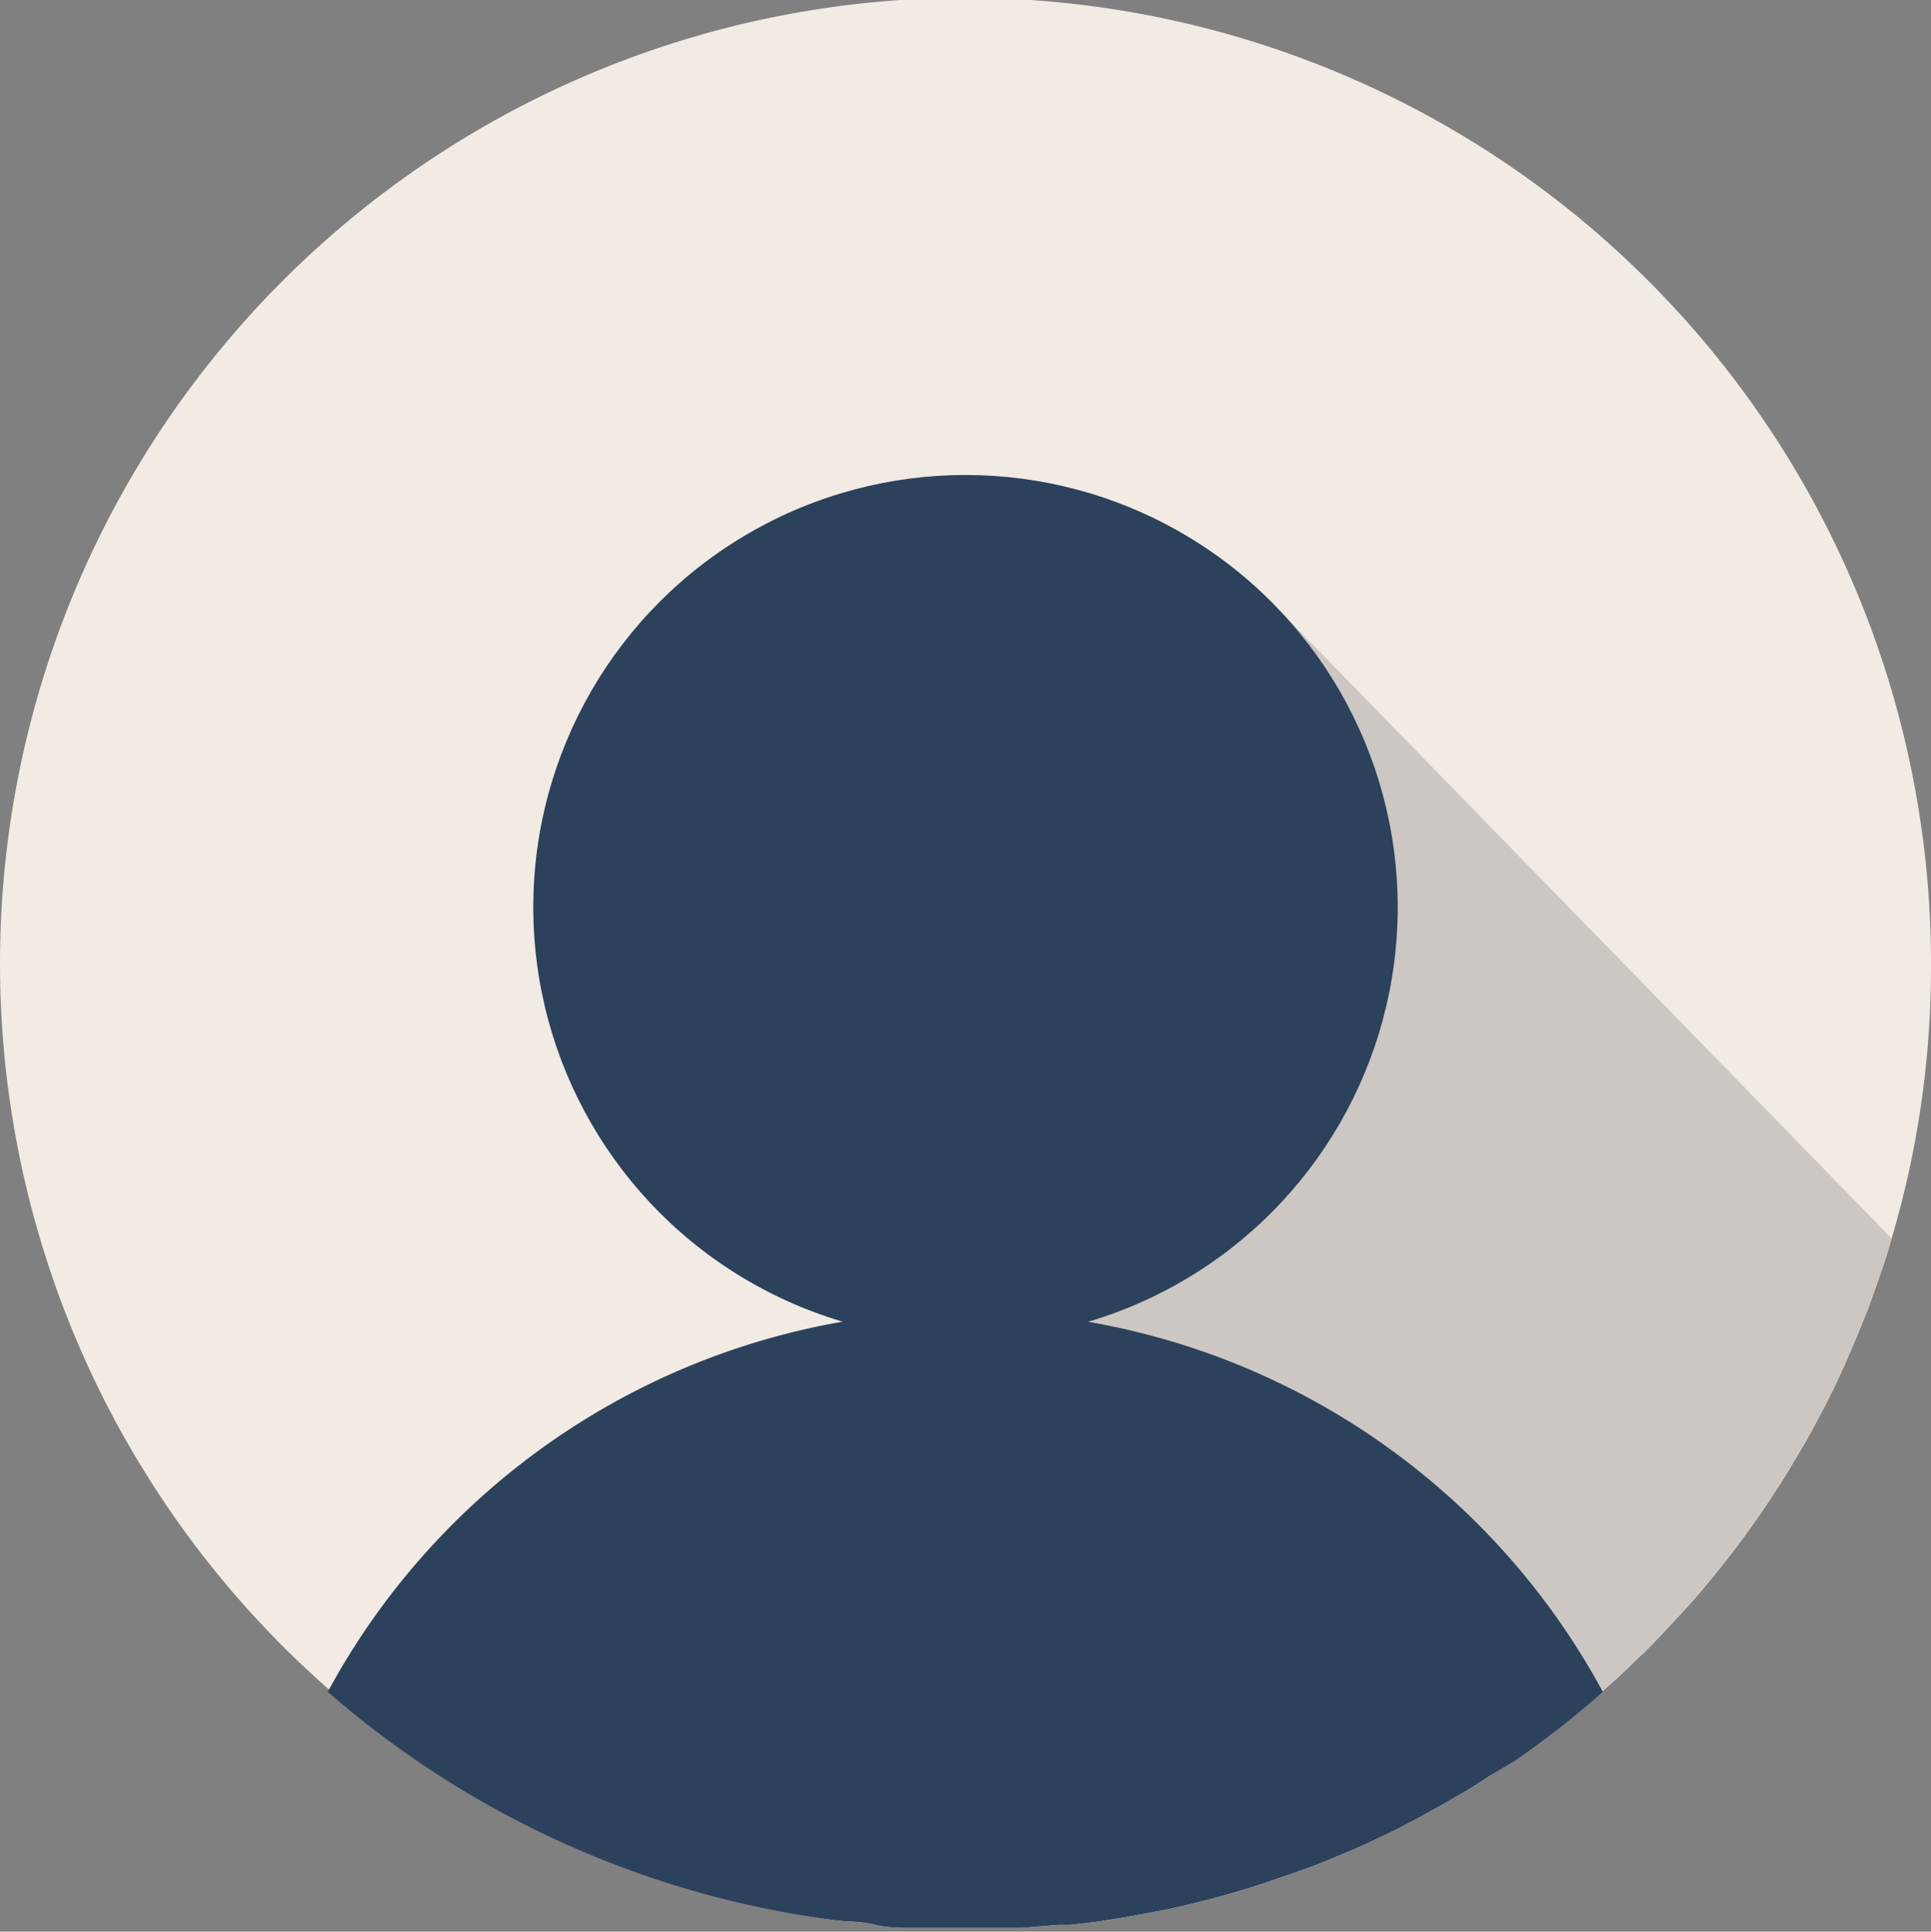
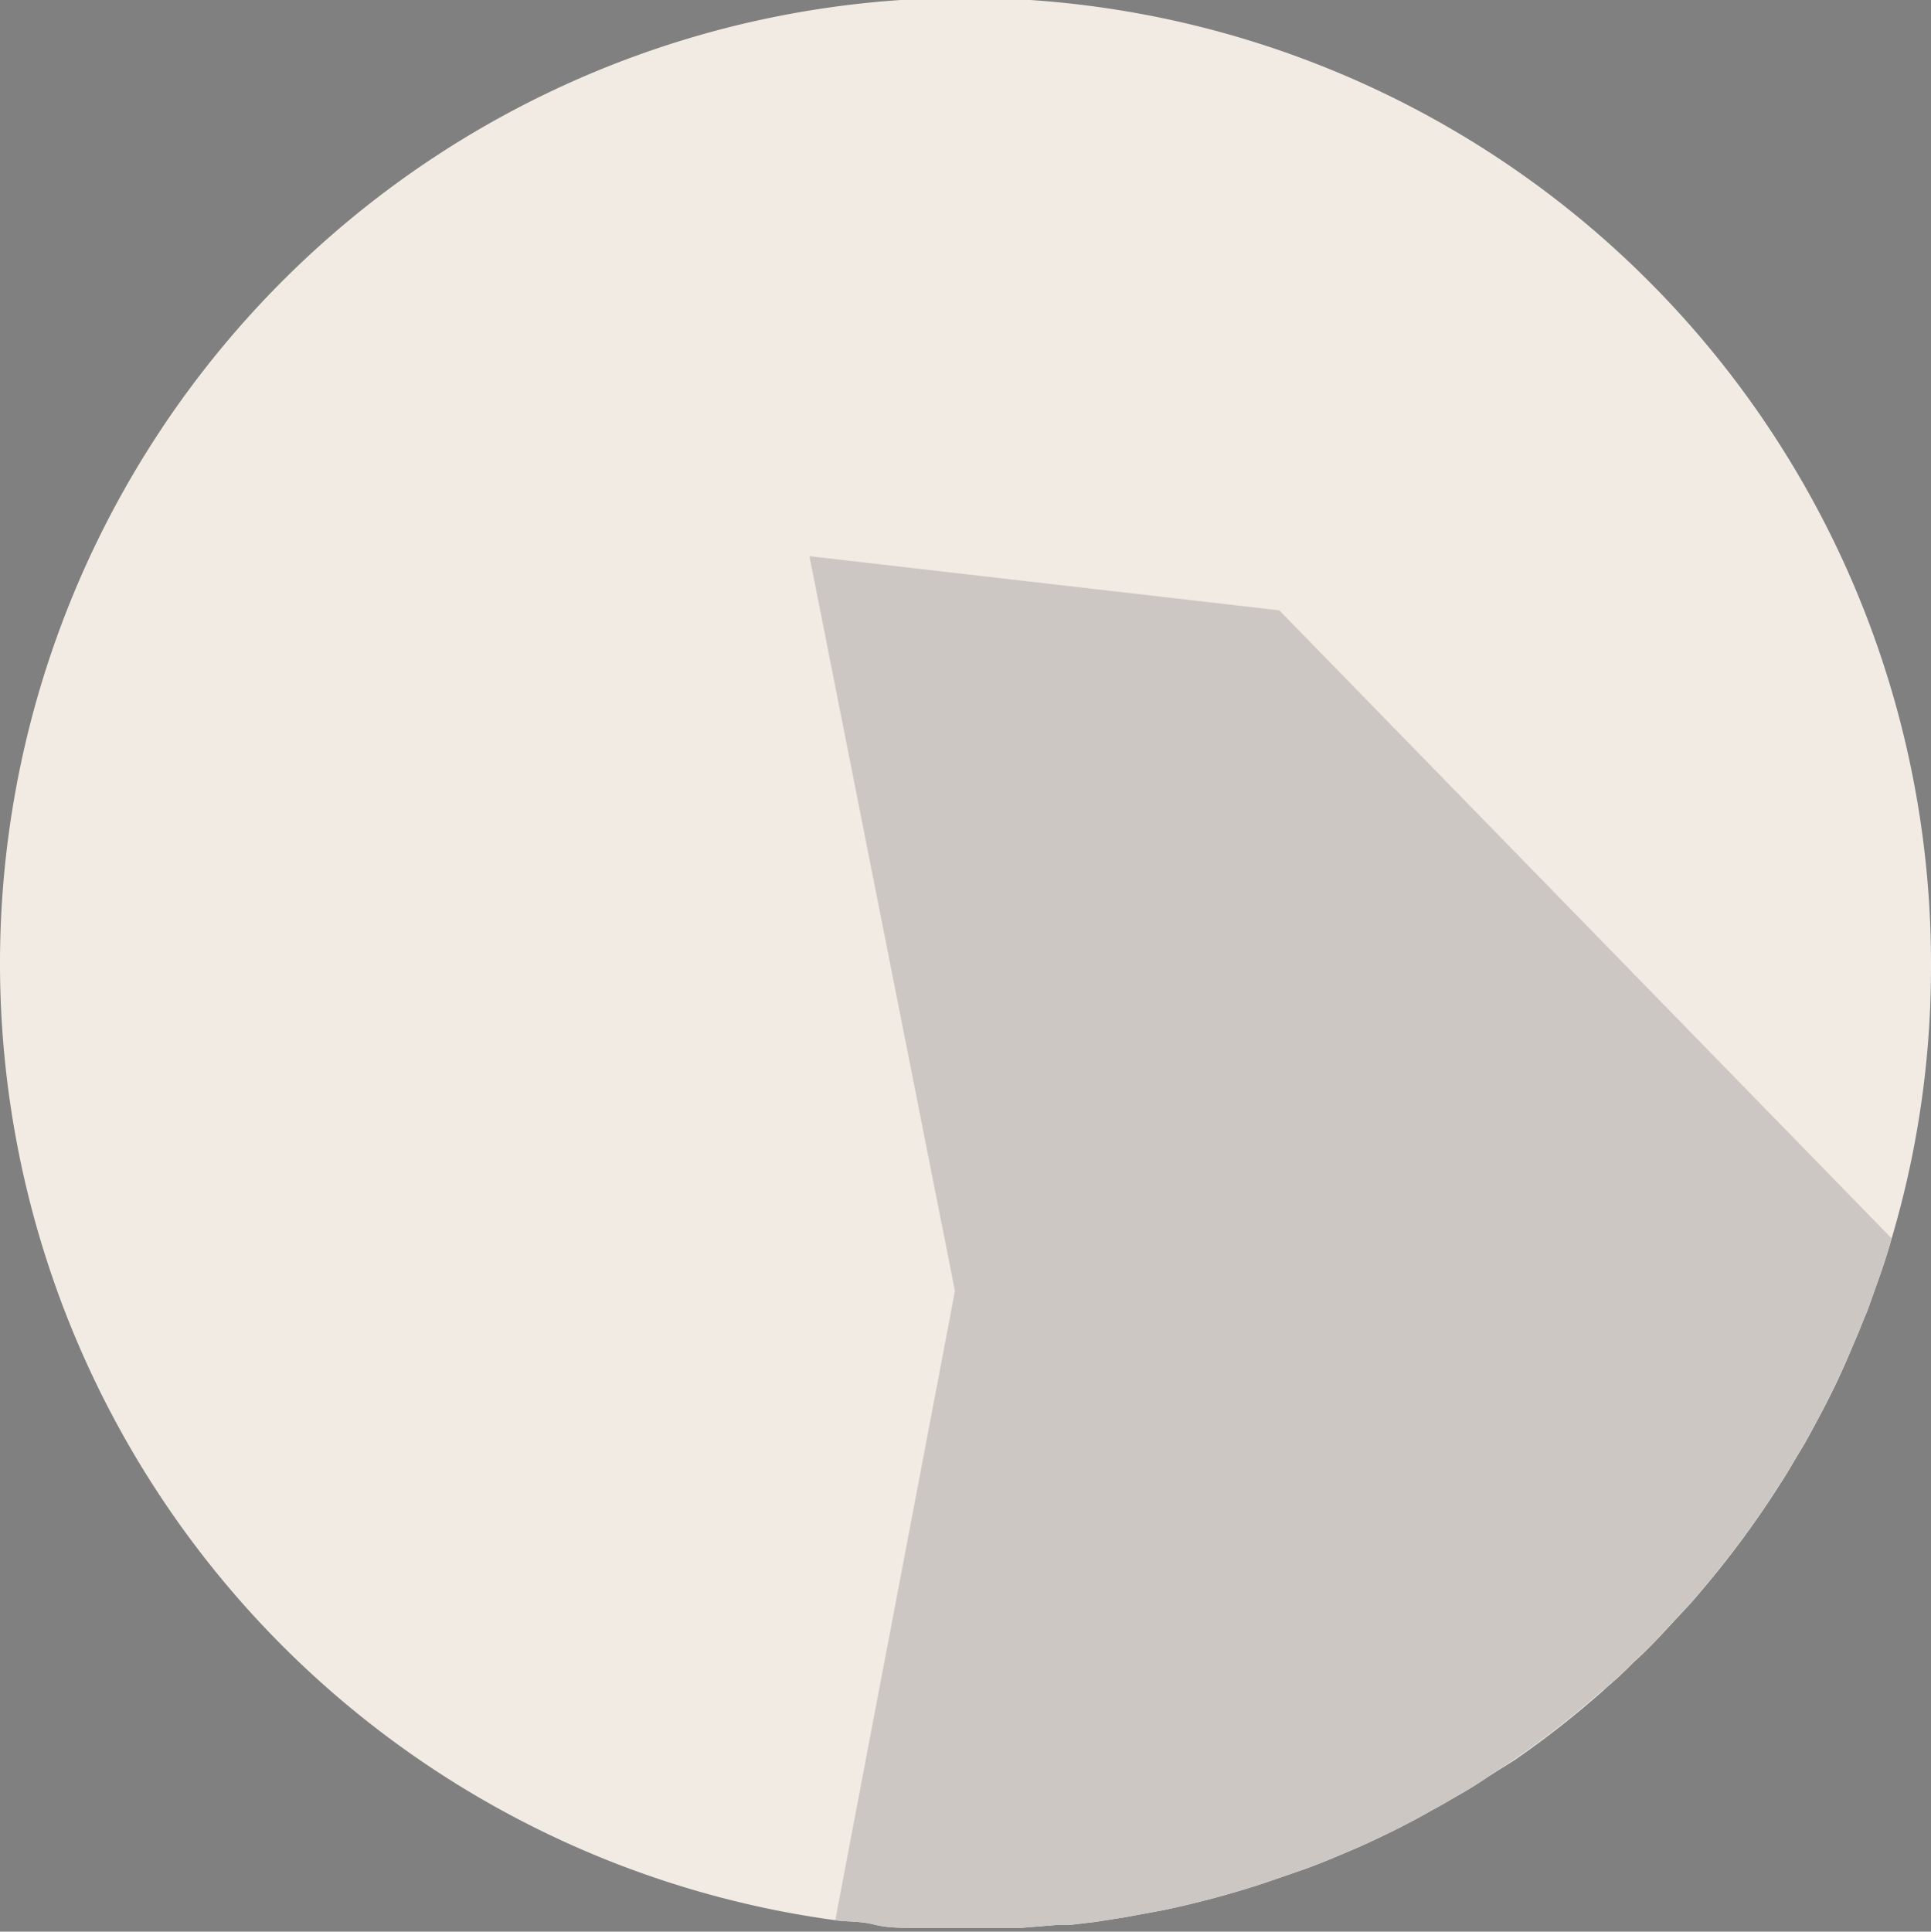
<svg xmlns="http://www.w3.org/2000/svg" viewBox="0 0 45.66 45.67">
  <rect x="0" y="0" width="45.66" height="45.67" fill="#808080" stroke="none" />
  <defs>
    <style>.cls-1{fill:#f1ebe4;}.cls-1,.cls-2,.cls-4{fill-rule:evenodd;}.cls-2{fill:#ccc7c2;}.cls-3,.cls-4{fill:#2c415c;}</style>
  </defs>
  <title>default</title>
  <g id="Layer_2" data-name="Layer 2">
    <g id="Layer_2-2" data-name="Layer 2">
      <g id="default">
        <path class="cls-1" d="M45.66,22.83a22.55,22.55,0,0,1-.93,6.45h0c-.09.32-.19.63-.3.94l-.27.76-.06.14c-.1.25-.2.5-.31.75A17.79,17.79,0,0,1,43,33.53c-.14.26-.28.53-.44.79s-.29.5-.45.74a22.15,22.15,0,0,1-1.61,2.23c-.19.23-.38.46-.58.68l-.53.57c-.24.26-.49.52-.76.76a8.36,8.36,0,0,1-.62.58l-.11.1a22,22,0,0,1-2.08,1.63L35.2,42c-.22.15-.44.29-.67.42s-.44.26-.67.38c-.4.23-.81.44-1.23.64s-.61.28-.92.41-.64.27-1,.39l-.17.06-.67.23a22.53,22.53,0,0,1-2.35.63l-.92.17-.7.11-.59.07-.29,0-.87.07c-.45,0-.9,0-1.35,0s-.77,0-1.14,0h-.06c-.32,0-.63,0-.94-.08s-.61-.06-.91-.1A22.83,22.83,0,1,1,45.66,22.83Z" />
        <path class="cls-2" d="M44.73,29.28h0c-.09.32-.19.63-.3.94l-.27.76-.06.14c-.1.25-.2.5-.31.75-.24.56-.5,1.11-.79,1.65-.14.26-.28.53-.44.79s-.29.5-.45.74a22.15,22.15,0,0,1-1.61,2.23c-.19.23-.38.46-.58.68l-.53.57c-.24.26-.49.52-.76.76a8.36,8.36,0,0,1-.62.58.44.44,0,0,1-.11.09h0a22,22,0,0,1-2.08,1.63L35.2,42c-.22.15-.44.29-.67.42s-.44.26-.67.38c-.4.23-.81.44-1.23.64s-.61.28-.92.41-.64.27-1,.39l-.17.06-.67.23a22.53,22.53,0,0,1-2.35.63l-.92.17-.7.11-.59.07-.29,0-.87.07c-.45,0-.9,0-1.35,0s-.77,0-1.14,0h-.06c-.32,0-.63,0-.94-.08s-.61-.06-.91-.1L22.49,31l.09-.48L19.14,13.15l11.11,1.28Z" />
-         <circle class="cls-3" cx="22.83" cy="21.45" r="10.22" />
-         <path class="cls-4" d="M37.9,40h0a22,22,0,0,1-2.08,1.63L35.2,42c-.22.15-.44.29-.67.42s-.44.26-.67.38c-.4.23-.81.44-1.23.64s-.61.28-.92.41-.64.27-1,.39l-.17.06-.67.23a22.53,22.53,0,0,1-2.35.63l-.92.17-.7.11-.59.07-.29,0-.87.07c-.45,0-.9,0-1.35,0s-.77,0-1.14,0h-.06c-.32,0-.63,0-.94-.08s-.61-.06-.91-.1A22.7,22.7,0,0,1,7.75,40,17.18,17.18,0,0,1,22.49,31h.34A17.16,17.16,0,0,1,37.9,40Z" />
      </g>
    </g>
  </g>
</svg>